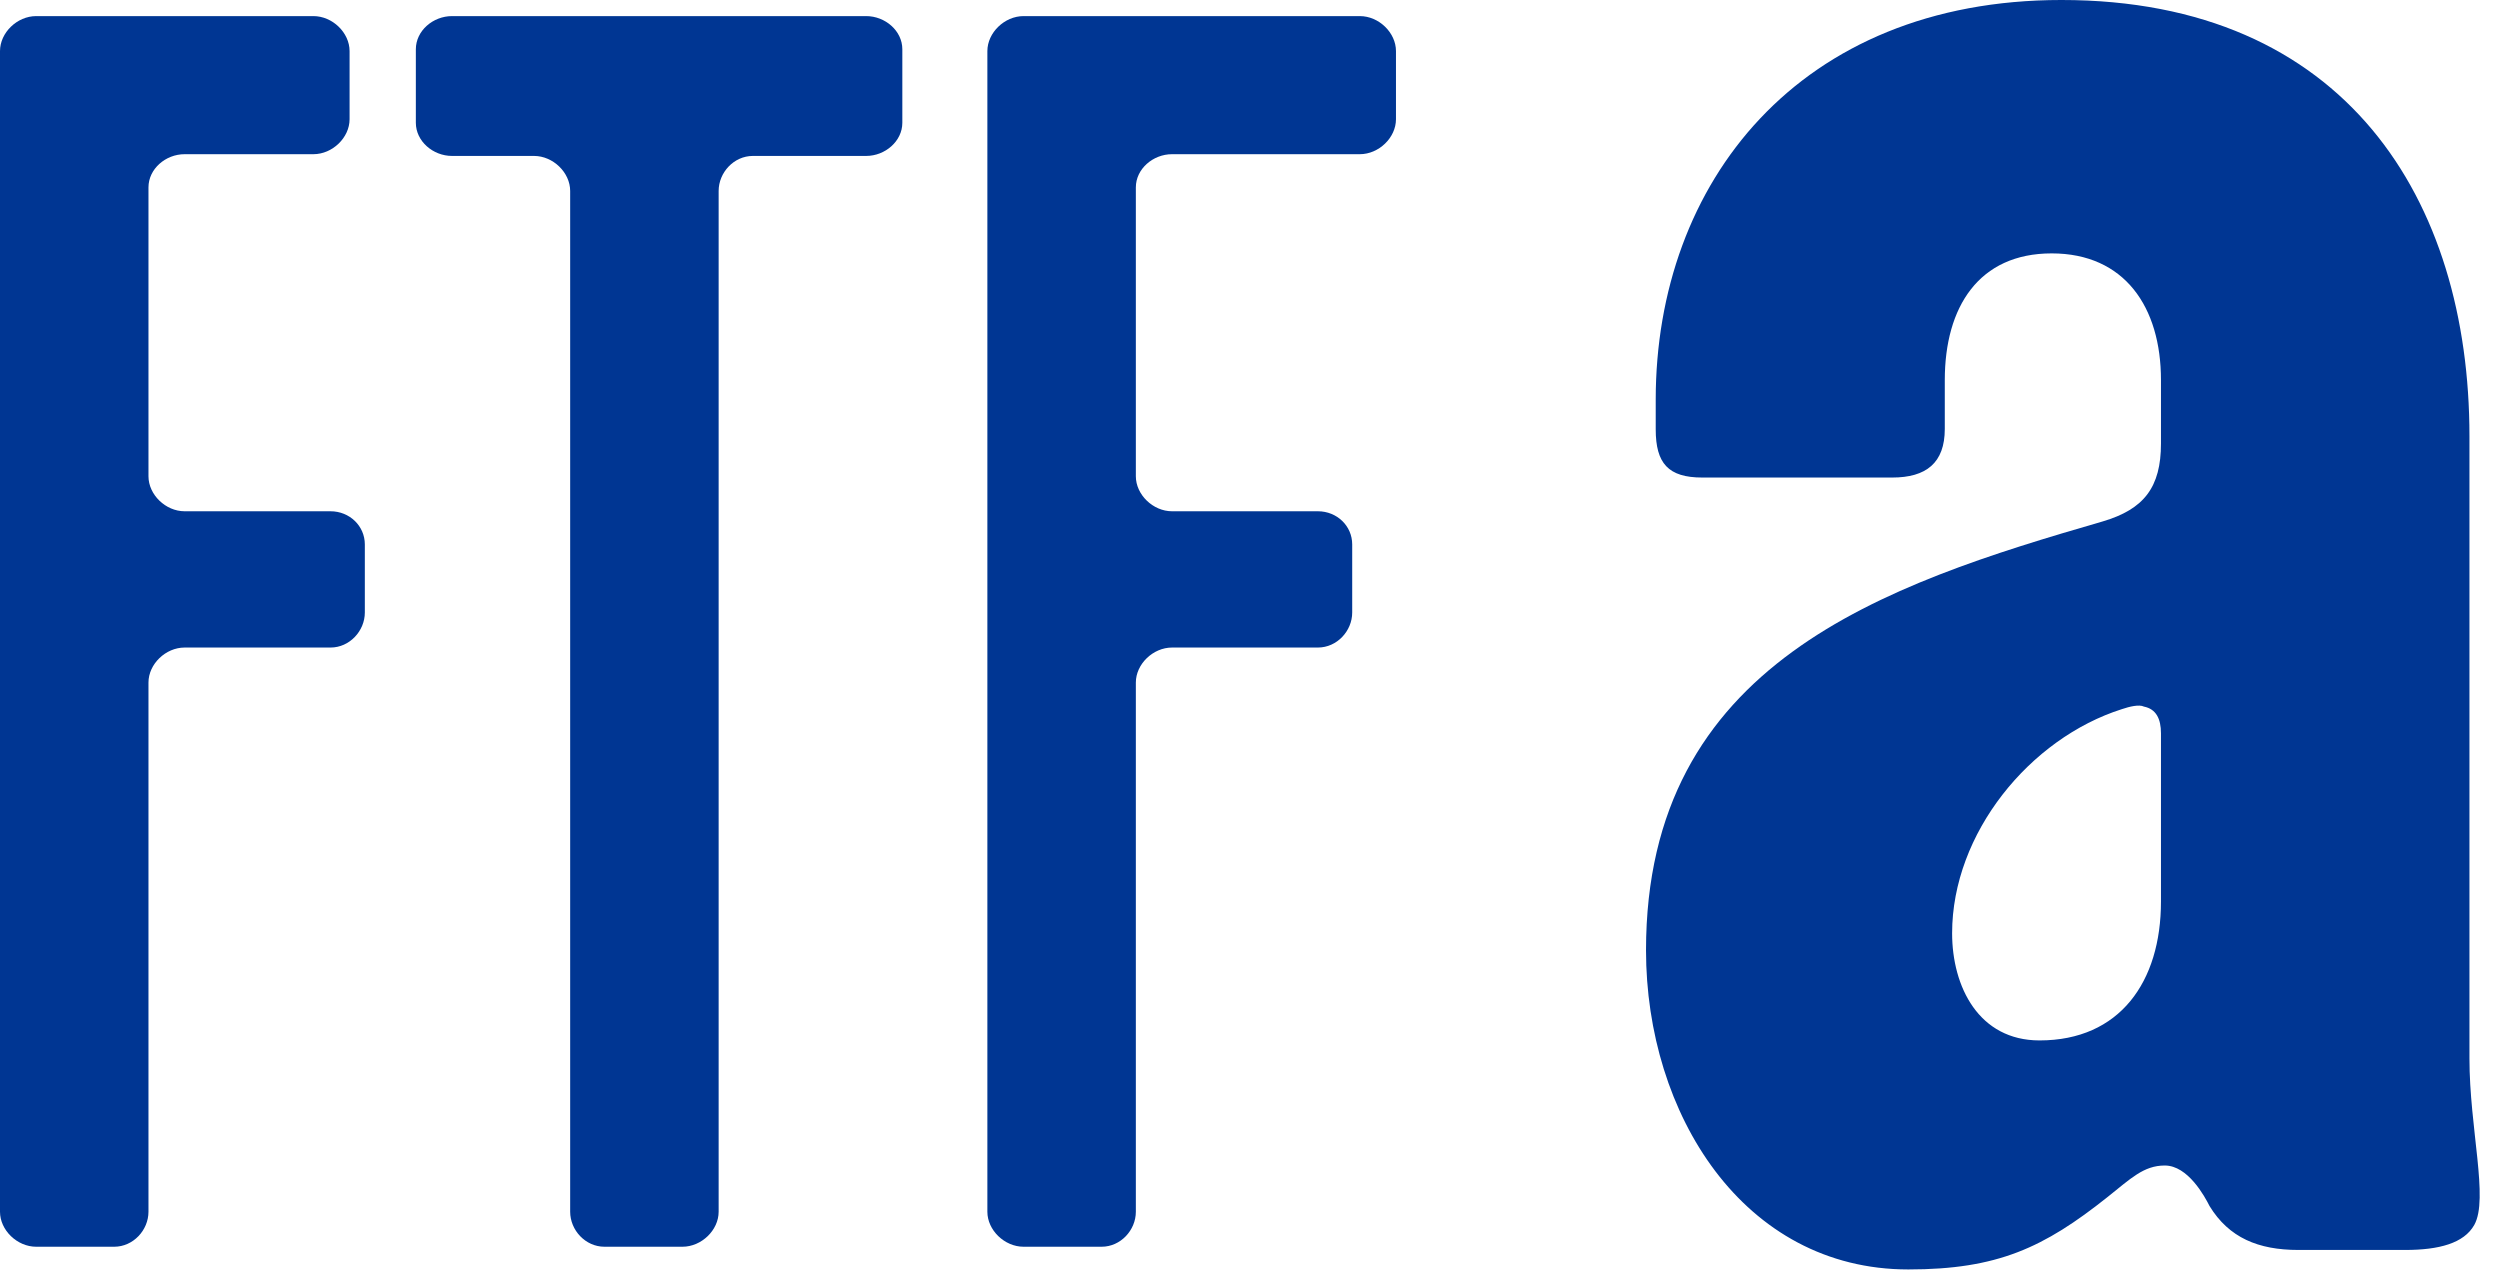
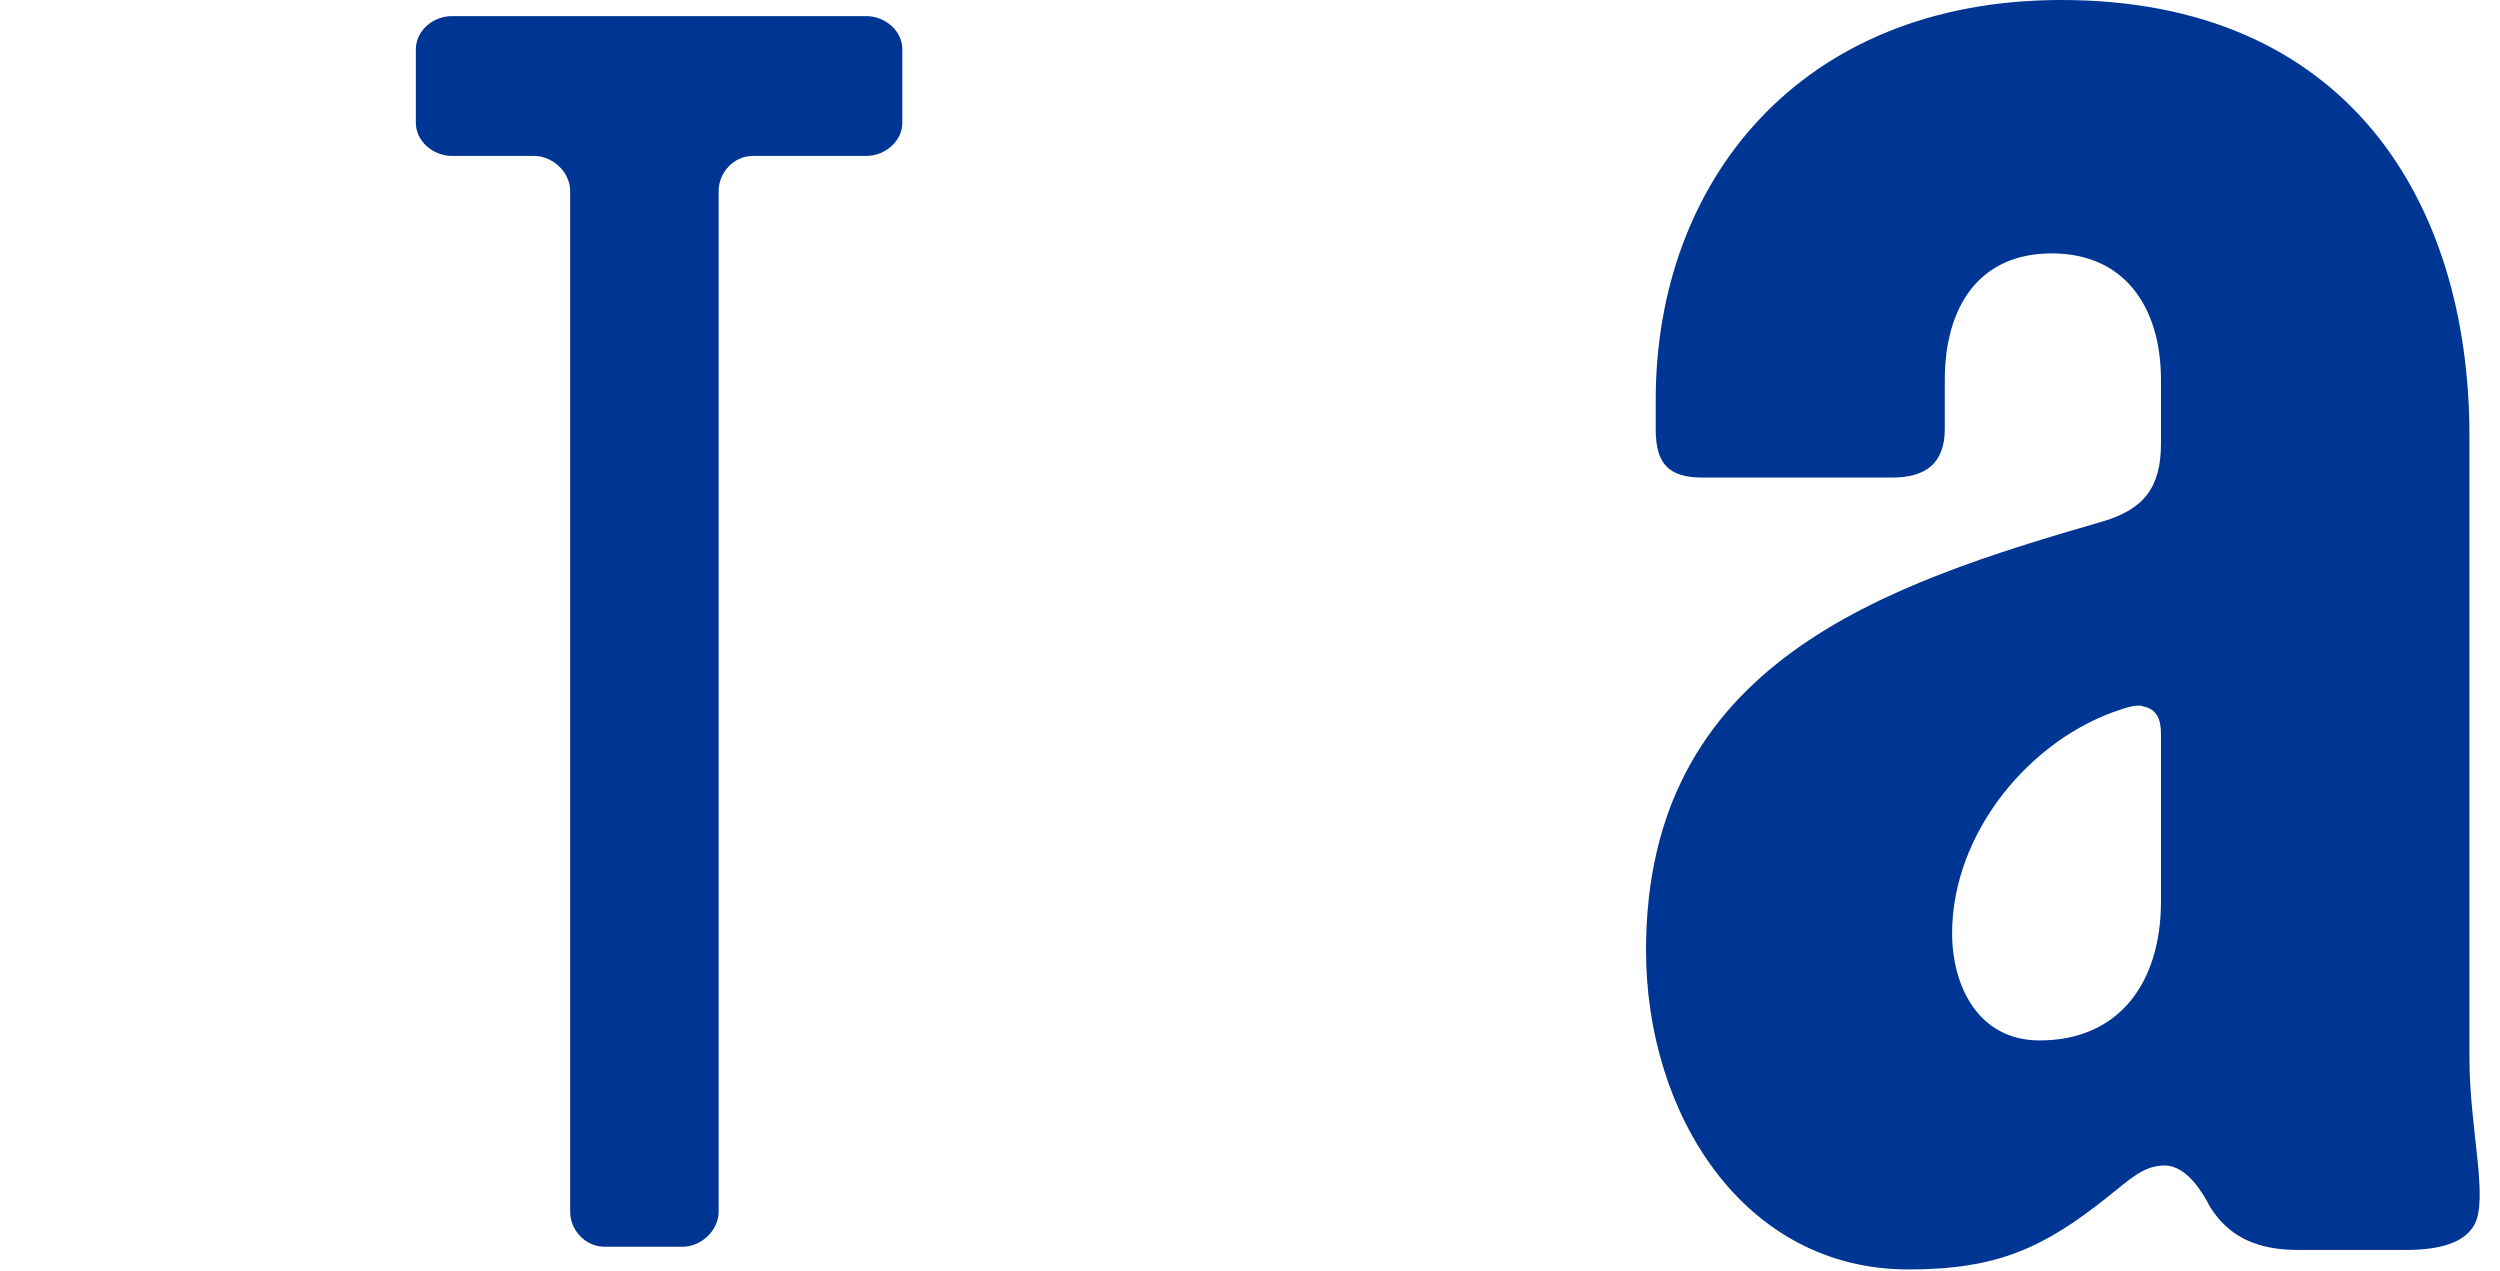
<svg xmlns="http://www.w3.org/2000/svg" width="59px" height="30px" viewBox="0 0 59 30" version="1.1">
  <title>2DCCE863-5F67-420A-87ED-A4304EC66B56</title>
  <desc>Created with sketchtool.</desc>
  <defs />
  <g id="Page-1" stroke="none" stroke-width="1" fill="none" fill-rule="evenodd">
    <g id="Frontpage-desktop-ultrawide" transform="translate(-1195, -54)" fill="#003693">
      <g id="Primary" transform="translate(330, 53)">
        <g id="logo" transform="translate(865, 1)">
          <g id="Page-1">
            <g id="basic--gfx-assets">
              <g id="logo">
                <path d="M50.999,17.308 C50.999,16.963 50.884,16.734 50.598,16.676 C50.483,16.619 50.254,16.676 50.082,16.734 C47.904,17.424 46.07,19.666 46.07,22.024 C46.07,23.289 46.7,24.554 48.133,24.554 C50.024,24.554 50.999,23.174 50.999,21.276 L50.999,17.308 Z M56.762,29.499 L54.241,29.499 C53.296,29.499 52.604,29.211 52.146,28.464 C52.03,28.234 51.636,27.506 51.089,27.506 C50.589,27.506 50.283,27.817 49.738,28.25 C48.234,29.447 47.14,29.959 45.037,29.959 C41.139,29.959 38.846,26.279 38.846,22.427 C38.846,15.641 44.464,13.801 49.623,12.306 C50.598,12.018 50.999,11.501 50.999,10.466 L50.999,8.97 C50.999,7.245 50.139,5.98 48.42,5.98 C46.7,5.98 45.897,7.245 45.897,8.97 L45.897,10.122 C45.897,10.927 45.457,11.27 44.655,11.27 L40.174,11.27 C39.372,11.27 39.075,10.937 39.075,10.132 L39.075,9.43 C39.075,4.312 42.458,-9.09090908e-05 48.649,-9.09090908e-05 C55.356,-9.09090908e-05 58.279,4.715 58.279,10.293 L58.279,21.292 L58.279,24.978 C58.279,26.629 58.738,28.297 58.392,28.91 C58.149,29.34 57.564,29.499 56.762,29.499 L56.762,29.499 Z" id="Fill-1" />
                <path d="M20.441,3.68 L17.768,3.68 C17.319,3.68 16.96,4.072 16.96,4.506 L16.96,28.597 C16.96,29.032 16.556,29.423 16.106,29.423 L14.265,29.423 C13.816,29.423 13.456,29.032 13.456,28.597 L13.456,4.506 C13.456,4.072 13.052,3.68 12.603,3.68 L10.668,3.68 C10.218,3.68 9.814,3.332 9.814,2.898 L9.814,1.162 C9.814,0.727 10.218,0.38 10.668,0.38 L20.441,0.38 C20.89,0.38 21.295,0.727 21.295,1.162 L21.295,2.898 C21.295,3.332 20.89,3.68 20.441,3.68" id="Fill-3" />
-                 <path d="M32.092,3.639 L27.66,3.639 C27.211,3.639 26.806,3.987 26.806,4.422 L26.806,11.24 C26.806,11.674 27.211,12.066 27.66,12.066 L31.103,12.066 C31.553,12.066 31.912,12.413 31.912,12.848 L31.912,14.456 C31.912,14.89 31.553,15.282 31.103,15.282 L27.66,15.282 C27.211,15.282 26.806,15.673 26.806,16.108 L26.806,28.597 C26.806,29.032 26.447,29.423 25.998,29.423 L24.156,29.423 C23.707,29.423 23.302,29.032 23.302,28.597 L23.302,1.206 C23.302,0.771 23.707,0.38 24.156,0.38 L32.092,0.38 C32.541,0.38 32.945,0.771 32.945,1.206 L32.945,2.814 C32.945,3.248 32.541,3.639 32.092,3.639" id="Fill-5" />
-                 <path d="M7.396,3.639 L4.357,3.639 C3.908,3.639 3.504,3.987 3.504,4.422 L3.504,11.24 C3.504,11.674 3.908,12.066 4.357,12.066 L7.801,12.066 C8.25,12.066 8.61,12.413 8.61,12.848 L8.61,14.456 C8.61,14.89 8.25,15.282 7.801,15.282 L4.357,15.282 C3.908,15.282 3.504,15.673 3.504,16.108 L3.504,28.597 C3.504,29.032 3.144,29.423 2.695,29.423 L0.854,29.423 C0.404,29.423 0,29.032 0,28.597 L0,1.206 C0,0.771 0.404,0.38 0.854,0.38 L7.396,0.38 C7.846,0.38 8.25,0.771 8.25,1.206 L8.25,2.814 C8.25,3.248 7.846,3.639 7.396,3.639" id="Fill-7" />
              </g>
            </g>
          </g>
        </g>
      </g>
    </g>
  </g>
</svg>